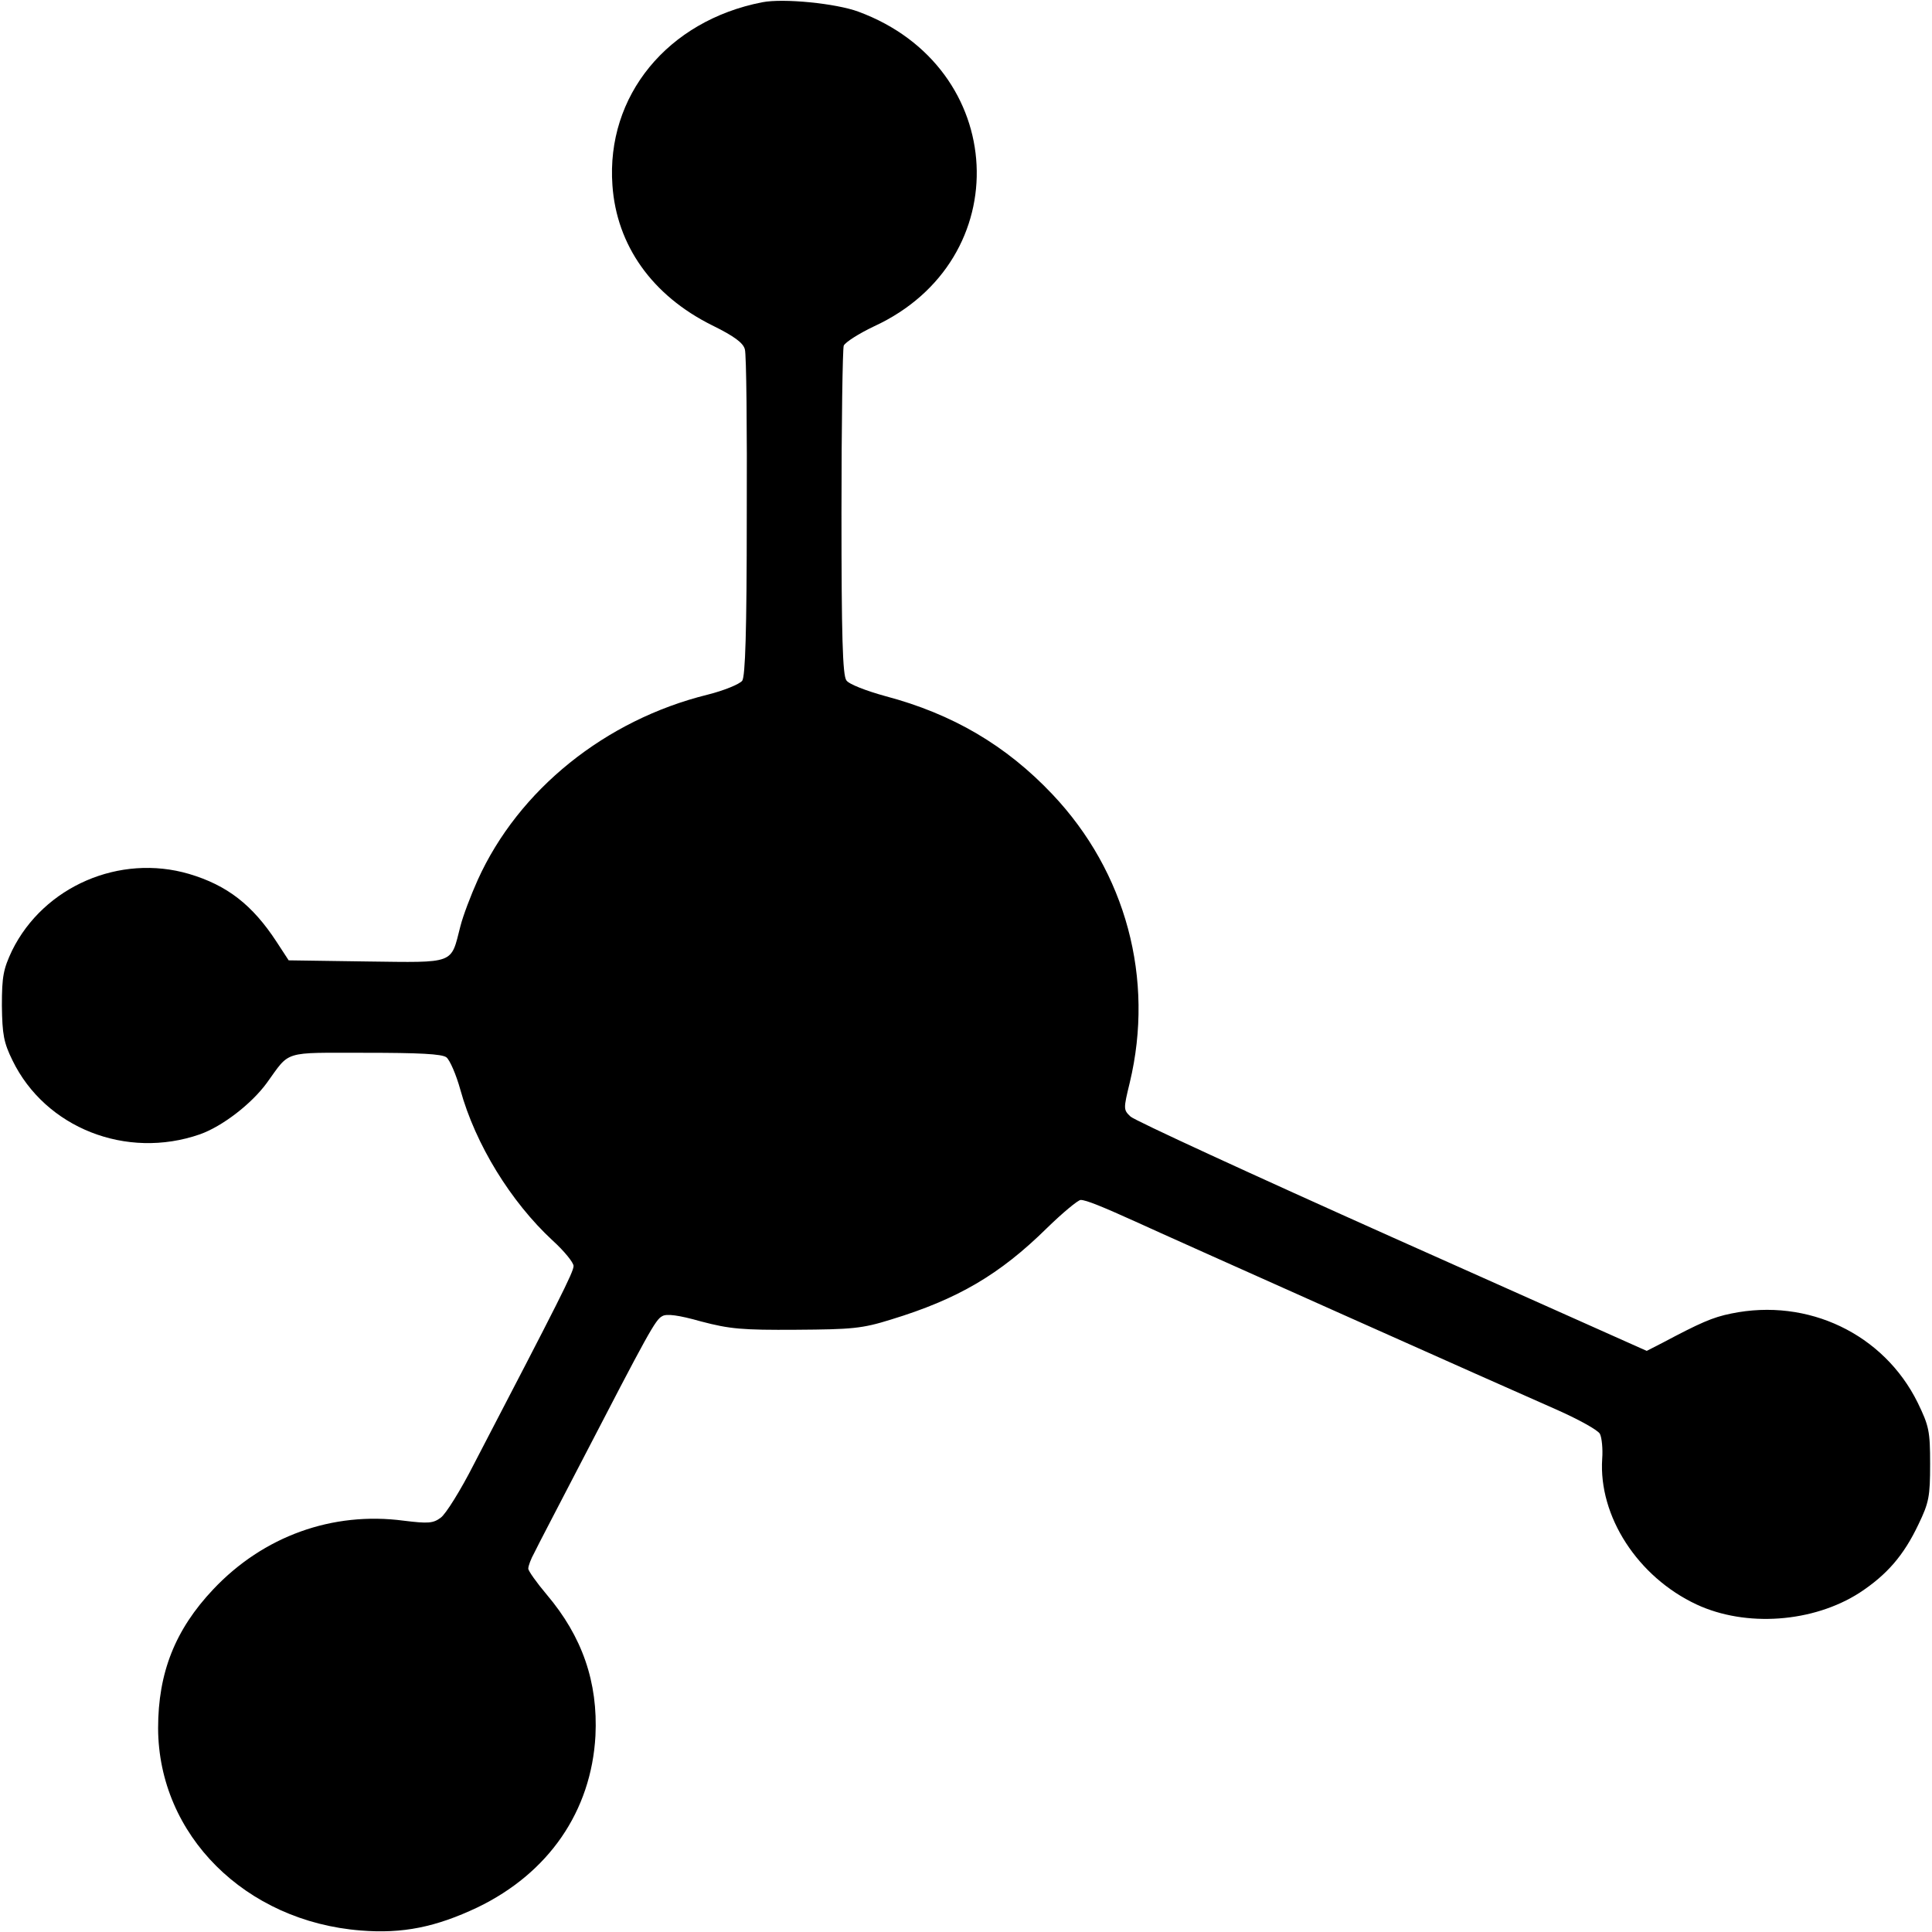
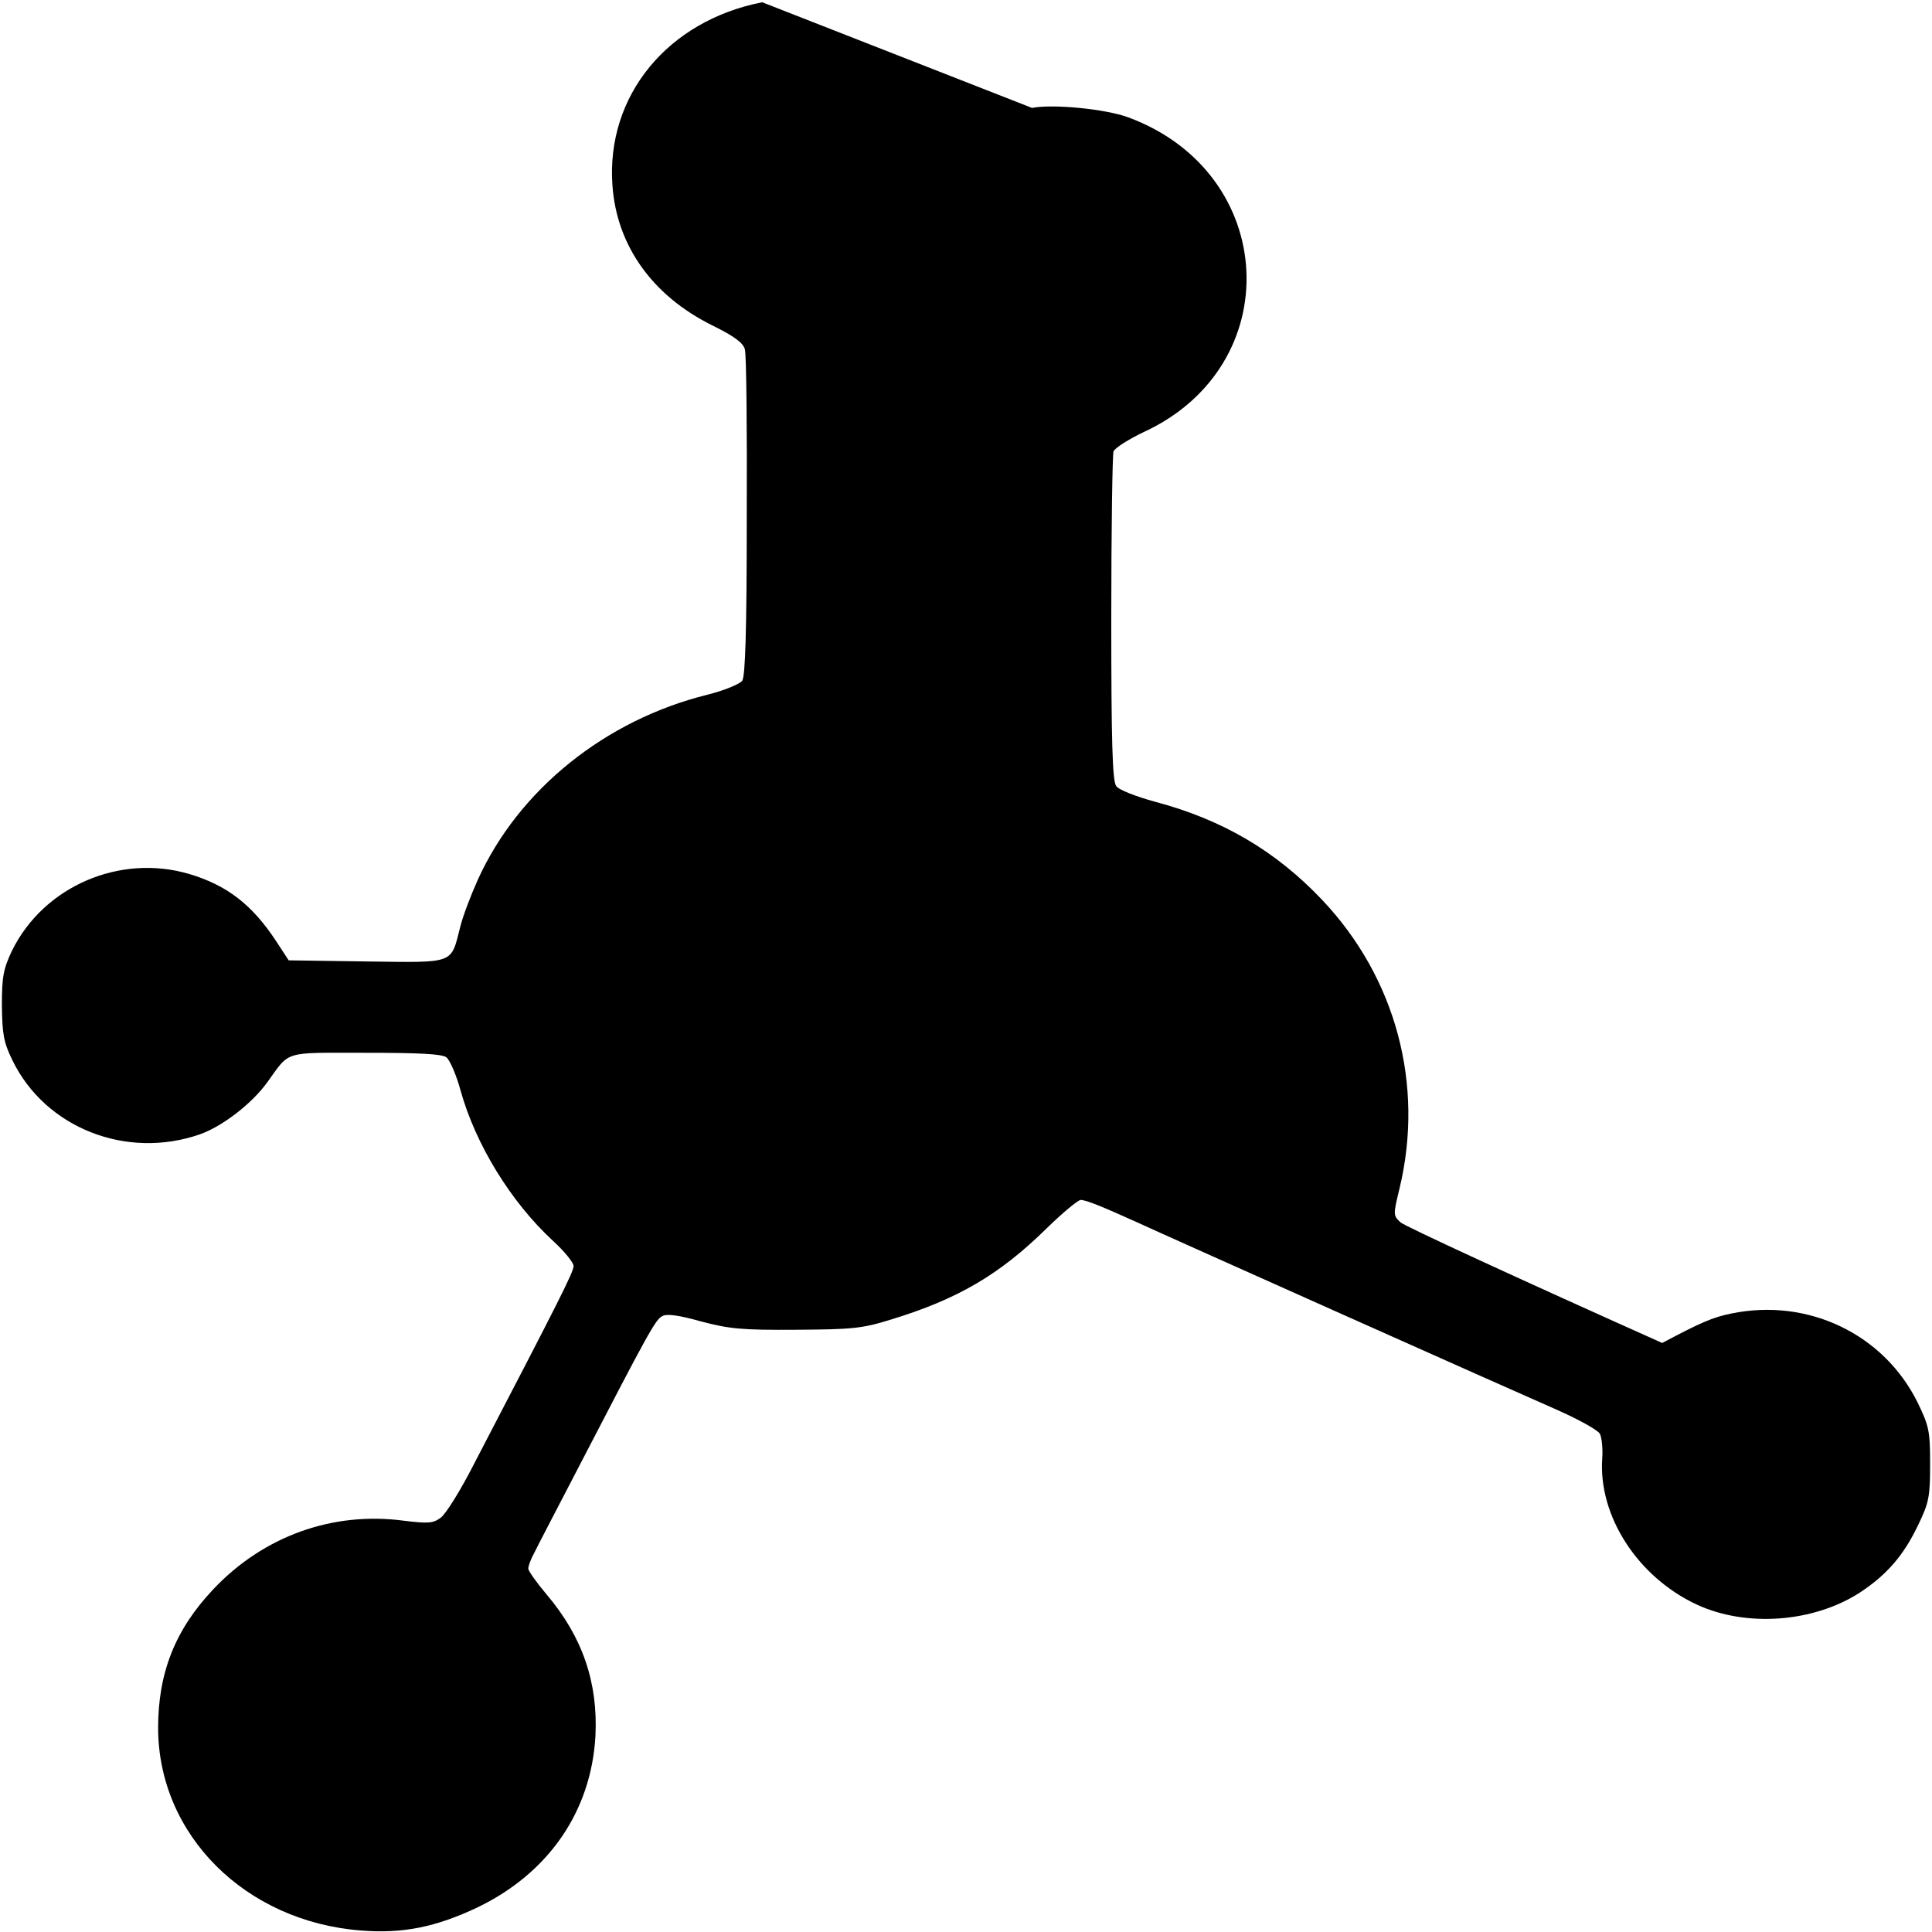
<svg xmlns="http://www.w3.org/2000/svg" version="1.0" width="512pt" height="512pt" viewBox="0 0 512 512" preserveAspectRatio="xMidYMid meet">
  <g transform="translate(0,512) scale(0.1,-0.1)" fill="#000000" stroke="none">
-     <path d="M2020 5114 c-251 -49 -414 -248 -397 -485 11 -159 105 -292 264 -371 59 -29 83 -47 87 -64 4 -13 6 -212 5 -443 0 -307 -4 -423 -12 -435 -7 -9 -48 -26 -92 -37 -271 -67 -501 -252 -609 -491 -18 -40 -39 -95 -46 -123 -26 -101 -11 -96 -248 -93 l-207 3 -32 49 c-64 98 -131 150 -232 180 -184 54 -385 -33 -469 -203 -23 -49 -27 -68 -27 -146 1 -77 5 -98 28 -145 87 -179 302 -264 497 -196 59 21 136 80 177 136 63 87 40 80 261 80 143 0 203 -3 215 -12 9 -7 26 -46 37 -86 40 -145 134 -297 244 -399 31 -28 56 -59 56 -68 0 -16 -36 -87 -264 -525 -35 -69 -75 -133 -88 -142 -20 -15 -33 -16 -98 -8 -189 25 -372 -41 -505 -182 -101 -107 -146 -221 -146 -368 1 -283 231 -512 537 -536 111 -9 199 9 309 61 189 91 302 255 313 455 7 142 -35 263 -129 374 -27 32 -49 63 -49 69 0 7 7 26 16 42 8 17 62 120 119 230 184 355 202 388 220 397 11 7 43 3 103 -14 76 -20 109 -23 252 -22 148 1 174 3 251 27 177 54 288 119 413 242 42 41 83 75 90 75 14 0 56 -17 151 -60 69 -32 987 -442 1113 -497 56 -25 107 -53 112 -63 5 -10 8 -40 6 -66 -10 -152 94 -313 250 -386 131 -61 309 -48 432 31 73 48 117 99 156 181 28 58 31 74 31 160 0 88 -3 101 -33 163 -90 182 -291 278 -494 236 -50 -10 -83 -25 -183 -78 l-41 -21 -674 301 c-371 166 -684 310 -694 320 -19 18 -19 20 -2 90 66 275 -10 558 -205 764 -123 130 -265 213 -442 260 -51 14 -98 32 -104 42 -10 13 -13 118 -13 444 0 235 3 435 6 443 4 9 40 32 80 51 382 176 357 687 -41 834 -59 22 -199 36 -255 25z" />
+     <path d="M2020 5114 c-251 -49 -414 -248 -397 -485 11 -159 105 -292 264 -371 59 -29 83 -47 87 -64 4 -13 6 -212 5 -443 0 -307 -4 -423 -12 -435 -7 -9 -48 -26 -92 -37 -271 -67 -501 -252 -609 -491 -18 -40 -39 -95 -46 -123 -26 -101 -11 -96 -248 -93 l-207 3 -32 49 c-64 98 -131 150 -232 180 -184 54 -385 -33 -469 -203 -23 -49 -27 -68 -27 -146 1 -77 5 -98 28 -145 87 -179 302 -264 497 -196 59 21 136 80 177 136 63 87 40 80 261 80 143 0 203 -3 215 -12 9 -7 26 -46 37 -86 40 -145 134 -297 244 -399 31 -28 56 -59 56 -68 0 -16 -36 -87 -264 -525 -35 -69 -75 -133 -88 -142 -20 -15 -33 -16 -98 -8 -189 25 -372 -41 -505 -182 -101 -107 -146 -221 -146 -368 1 -283 231 -512 537 -536 111 -9 199 9 309 61 189 91 302 255 313 455 7 142 -35 263 -129 374 -27 32 -49 63 -49 69 0 7 7 26 16 42 8 17 62 120 119 230 184 355 202 388 220 397 11 7 43 3 103 -14 76 -20 109 -23 252 -22 148 1 174 3 251 27 177 54 288 119 413 242 42 41 83 75 90 75 14 0 56 -17 151 -60 69 -32 987 -442 1113 -497 56 -25 107 -53 112 -63 5 -10 8 -40 6 -66 -10 -152 94 -313 250 -386 131 -61 309 -48 432 31 73 48 117 99 156 181 28 58 31 74 31 160 0 88 -3 101 -33 163 -90 182 -291 278 -494 236 -50 -10 -83 -25 -183 -78 c-371 166 -684 310 -694 320 -19 18 -19 20 -2 90 66 275 -10 558 -205 764 -123 130 -265 213 -442 260 -51 14 -98 32 -104 42 -10 13 -13 118 -13 444 0 235 3 435 6 443 4 9 40 32 80 51 382 176 357 687 -41 834 -59 22 -199 36 -255 25z" />
  </g>
</svg>